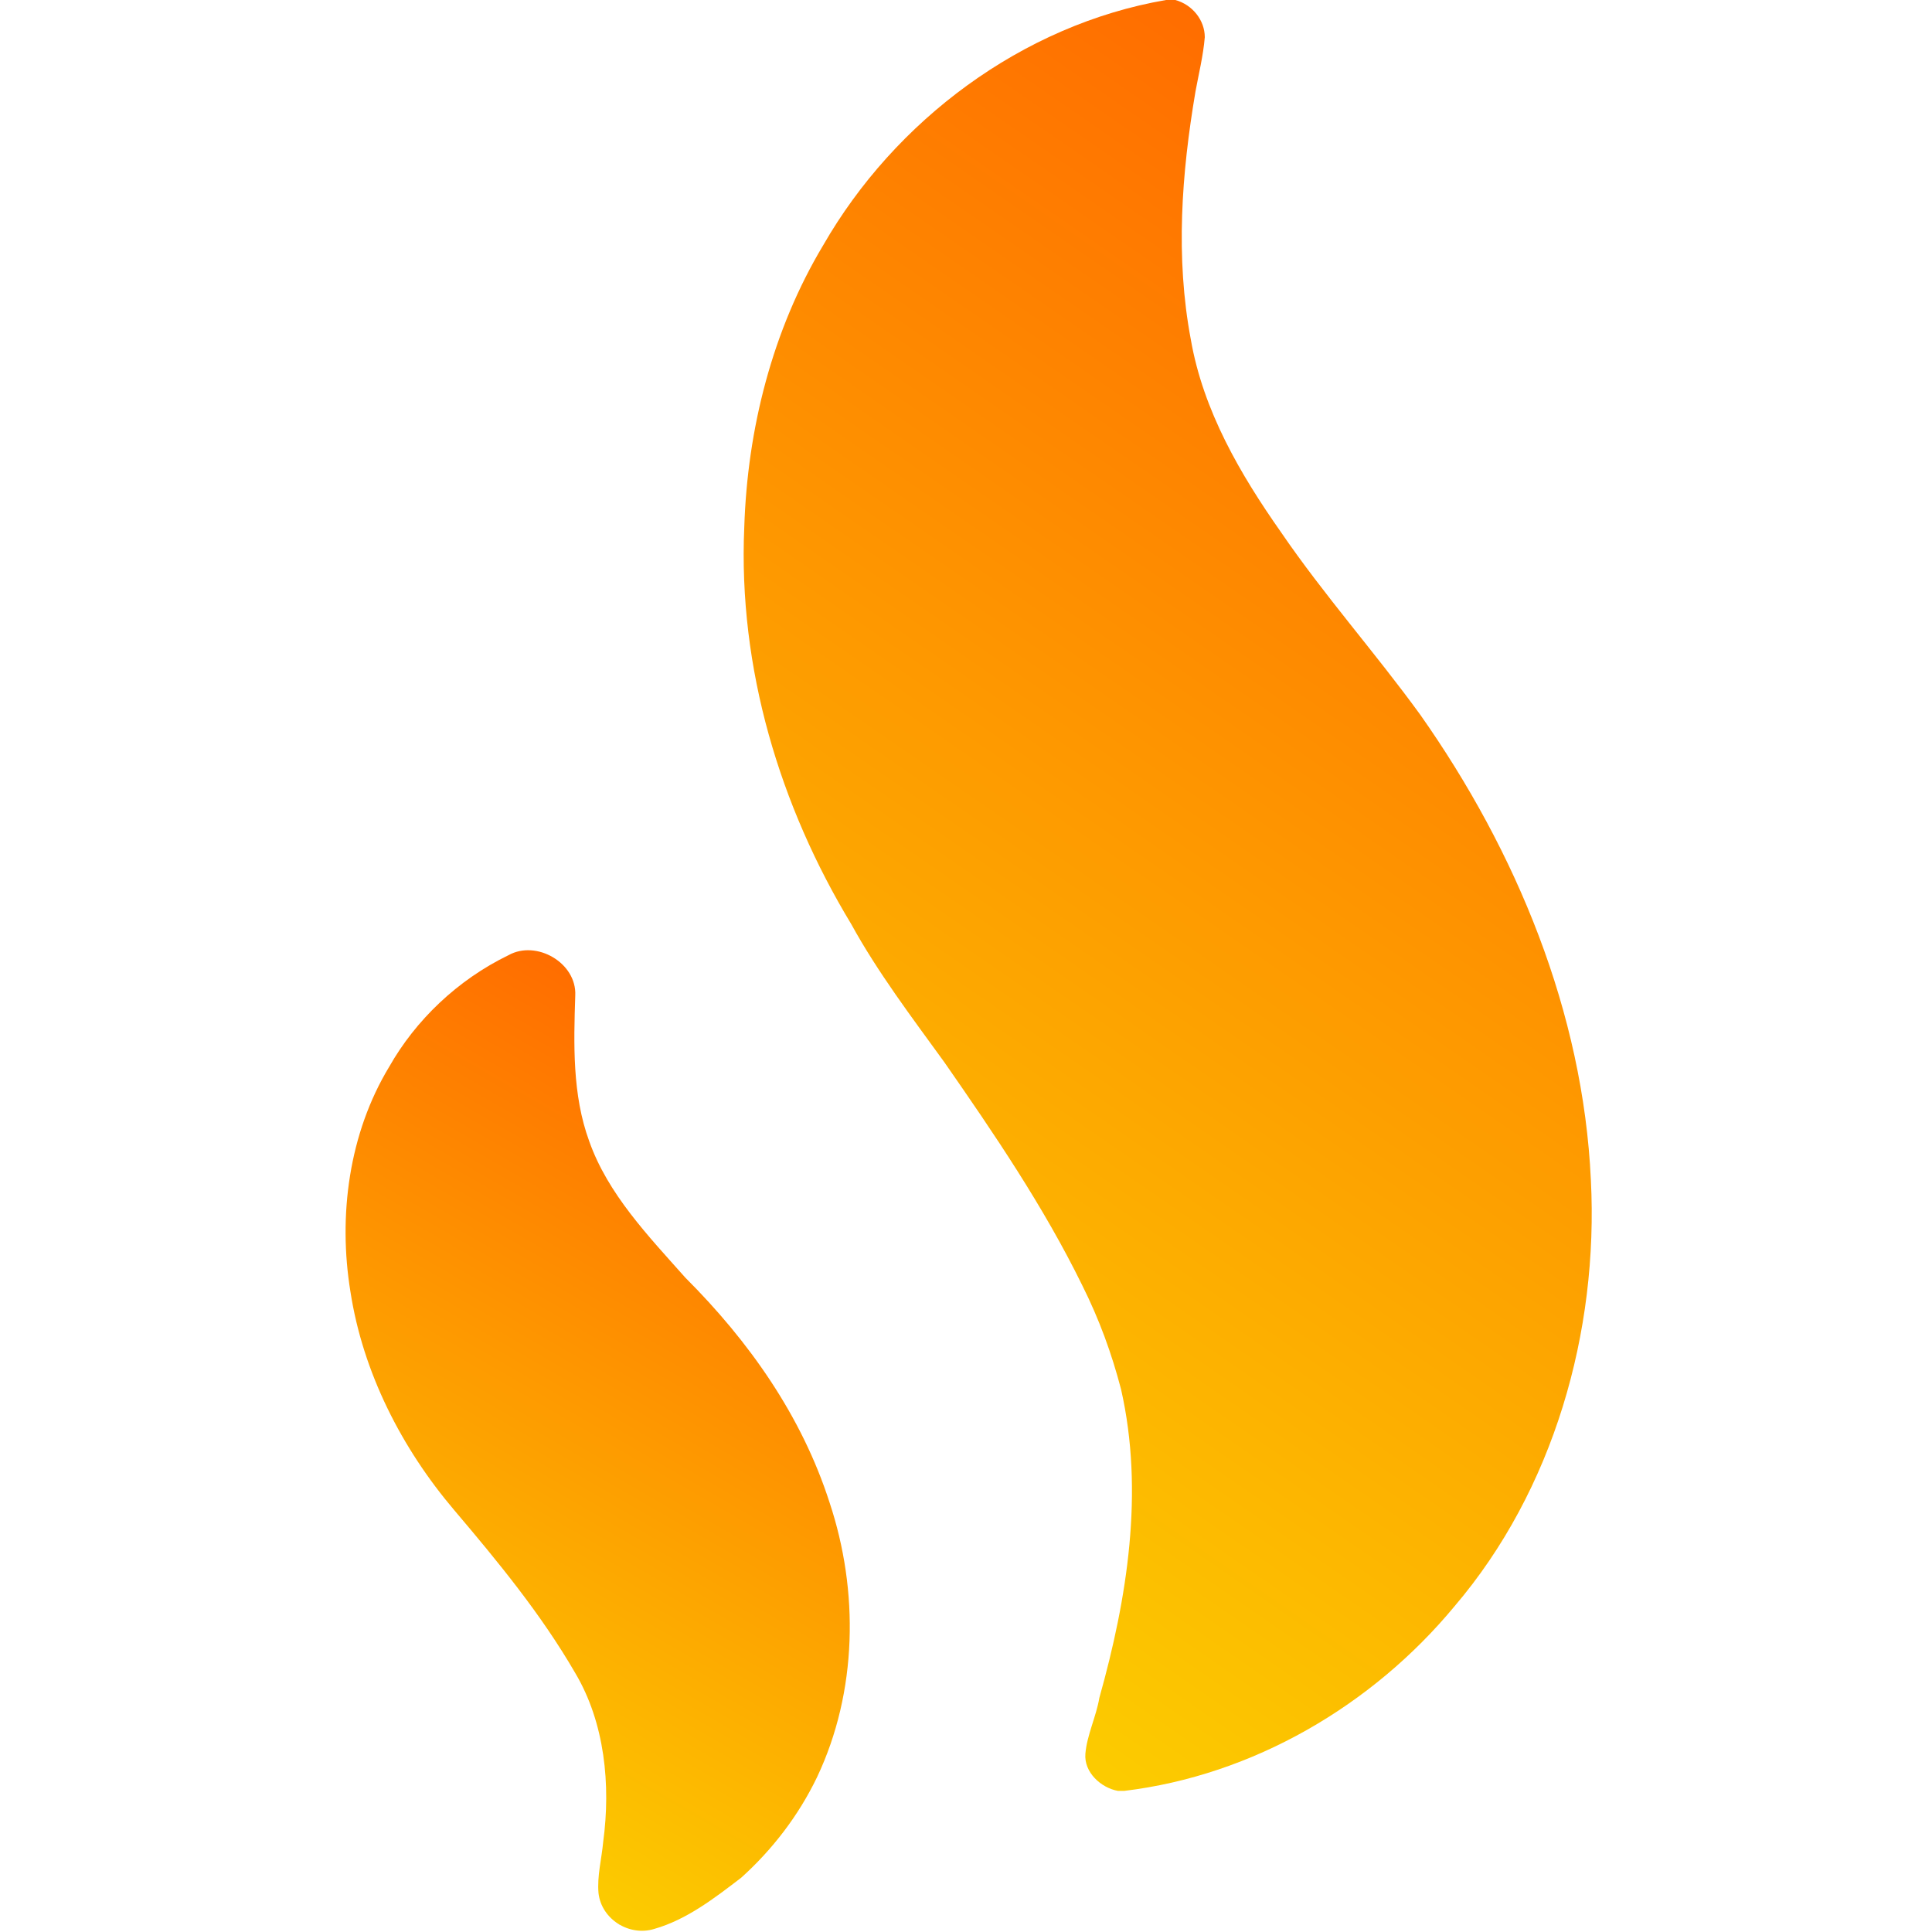
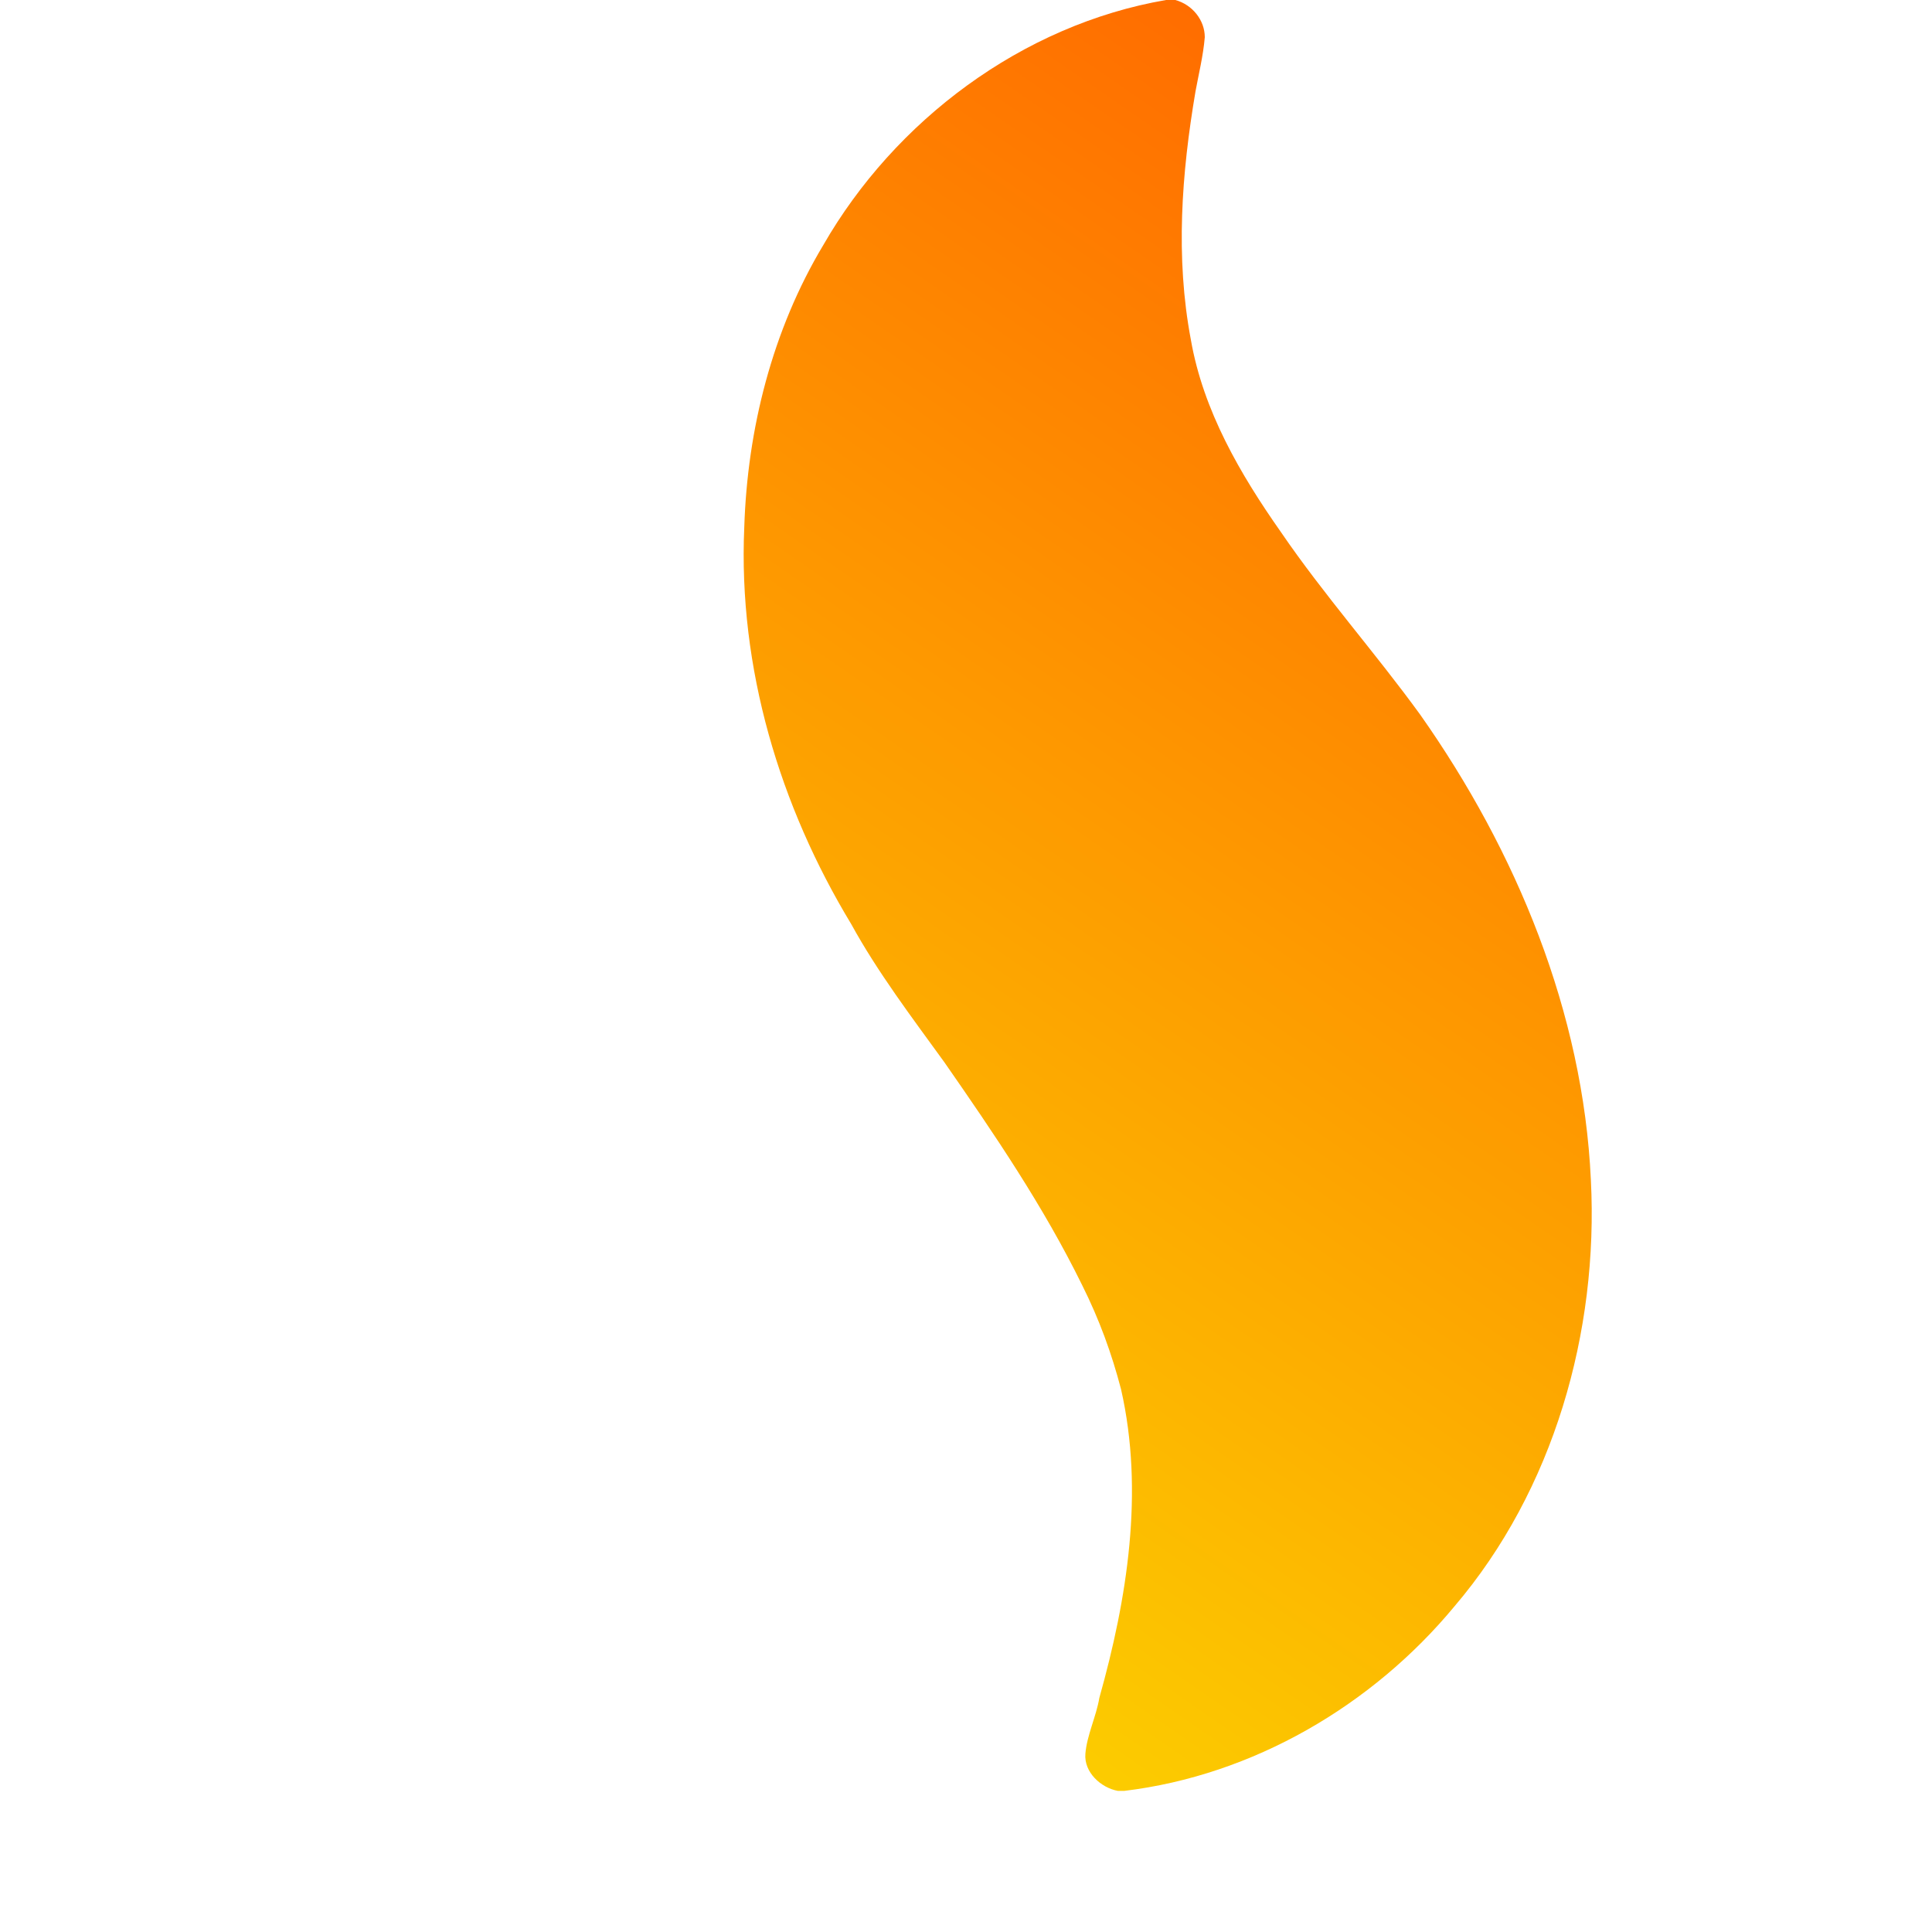
<svg xmlns="http://www.w3.org/2000/svg" version="1.1" id="Laag_1" x="0px" y="0px" viewBox="0 0 124.6 124.6" style="enable-background:new 0 0 124.6 124.6;" xml:space="preserve">
  <style type="text/css"> .st0{fill:url(#SVGID_1_);} .st1{fill:url(#SVGID_00000052819779722140806180000000027544960499783834_);} </style>
  <g>
    <linearGradient id="SVGID_1_" gradientUnits="userSpaceOnUse" x1="53.827" y1="26.343" x2="102.669" y2="110.941" gradientTransform="matrix(0.997 8.070000e-02 8.070000e-02 -0.997 -9.08 120.41)">
      <stop offset="0" style="stop-color:#8C8C8C" />
      <stop offset="0" style="stop-color:#FCCC00" />
      <stop offset="1" style="stop-color:#FF6D00" />
    </linearGradient>
    <path class="st0" d="M75.2,0h0.6c1.1,0.3,1.9,1.3,1.9,2.4c-0.1,1.2-0.4,2.4-0.6,3.5c-0.9,5.3-1.3,10.7-0.3,16 c0.8,4.6,3.2,8.7,5.8,12.4c2.8,4.1,6.1,7.8,9,11.8c6.2,8.8,10.5,19.2,11,30c0.5,9.8-2.4,20-8.8,27.5c-5.3,6.4-13,10.9-21.3,11.9 h-0.4c-1.1-0.2-2.2-1.2-2.1-2.4c0.1-1.2,0.7-2.4,0.9-3.6c1.8-6.4,2.9-13.3,1.4-19.9c-0.6-2.3-1.4-4.5-2.5-6.7 c-2.5-5.1-5.7-9.8-8.9-14.4c-2.1-2.9-4.3-5.8-6-8.9C50.3,52,47.6,43.1,48,34c0.2-6.3,1.8-12.7,5.1-18.2C57.7,7.8,65.9,1.6,75.2,0z" />
    <linearGradient id="SVGID_00000045603447640195803180000006531175016502371459_" gradientUnits="userSpaceOnUse" x1="25.147" y1="10.425" x2="51.117" y2="55.406" gradientTransform="matrix(1 0 0 -1 0 126)">
      <stop offset="0" style="stop-color:#8C8C8C" />
      <stop offset="0" style="stop-color:#FCCC00" />
      <stop offset="1" style="stop-color:#FF6D00" />
    </linearGradient>
-     <path style="fill:url(#SVGID_00000045603447640195803180000006531175016502371459_);" d="M32.8,61.6c1.8-1,4.4,0.5,4.3,2.6 c-0.1,3.1-0.2,6.4,0.9,9.4c1.2,3.4,3.8,6.1,6.2,8.8c4.1,4.1,7.5,8.9,9.3,14.5c1.9,5.7,1.8,12.2-0.8,17.7c-1.2,2.5-2.9,4.7-4.9,6.5 c-1.7,1.3-3.5,2.7-5.6,3.3c-1.6,0.5-3.4-0.6-3.6-2.3c-0.1-1.1,0.2-2.2,0.3-3.3c0.5-3.7,0.1-7.7-1.8-10.9c-2.2-3.8-5-7.2-7.8-10.5 c-3.4-4-5.9-8.9-6.7-14.1c-0.8-4.9-0.1-10.2,2.5-14.5C26.8,65.8,29.5,63.2,32.8,61.6z" />
  </g>
</svg>